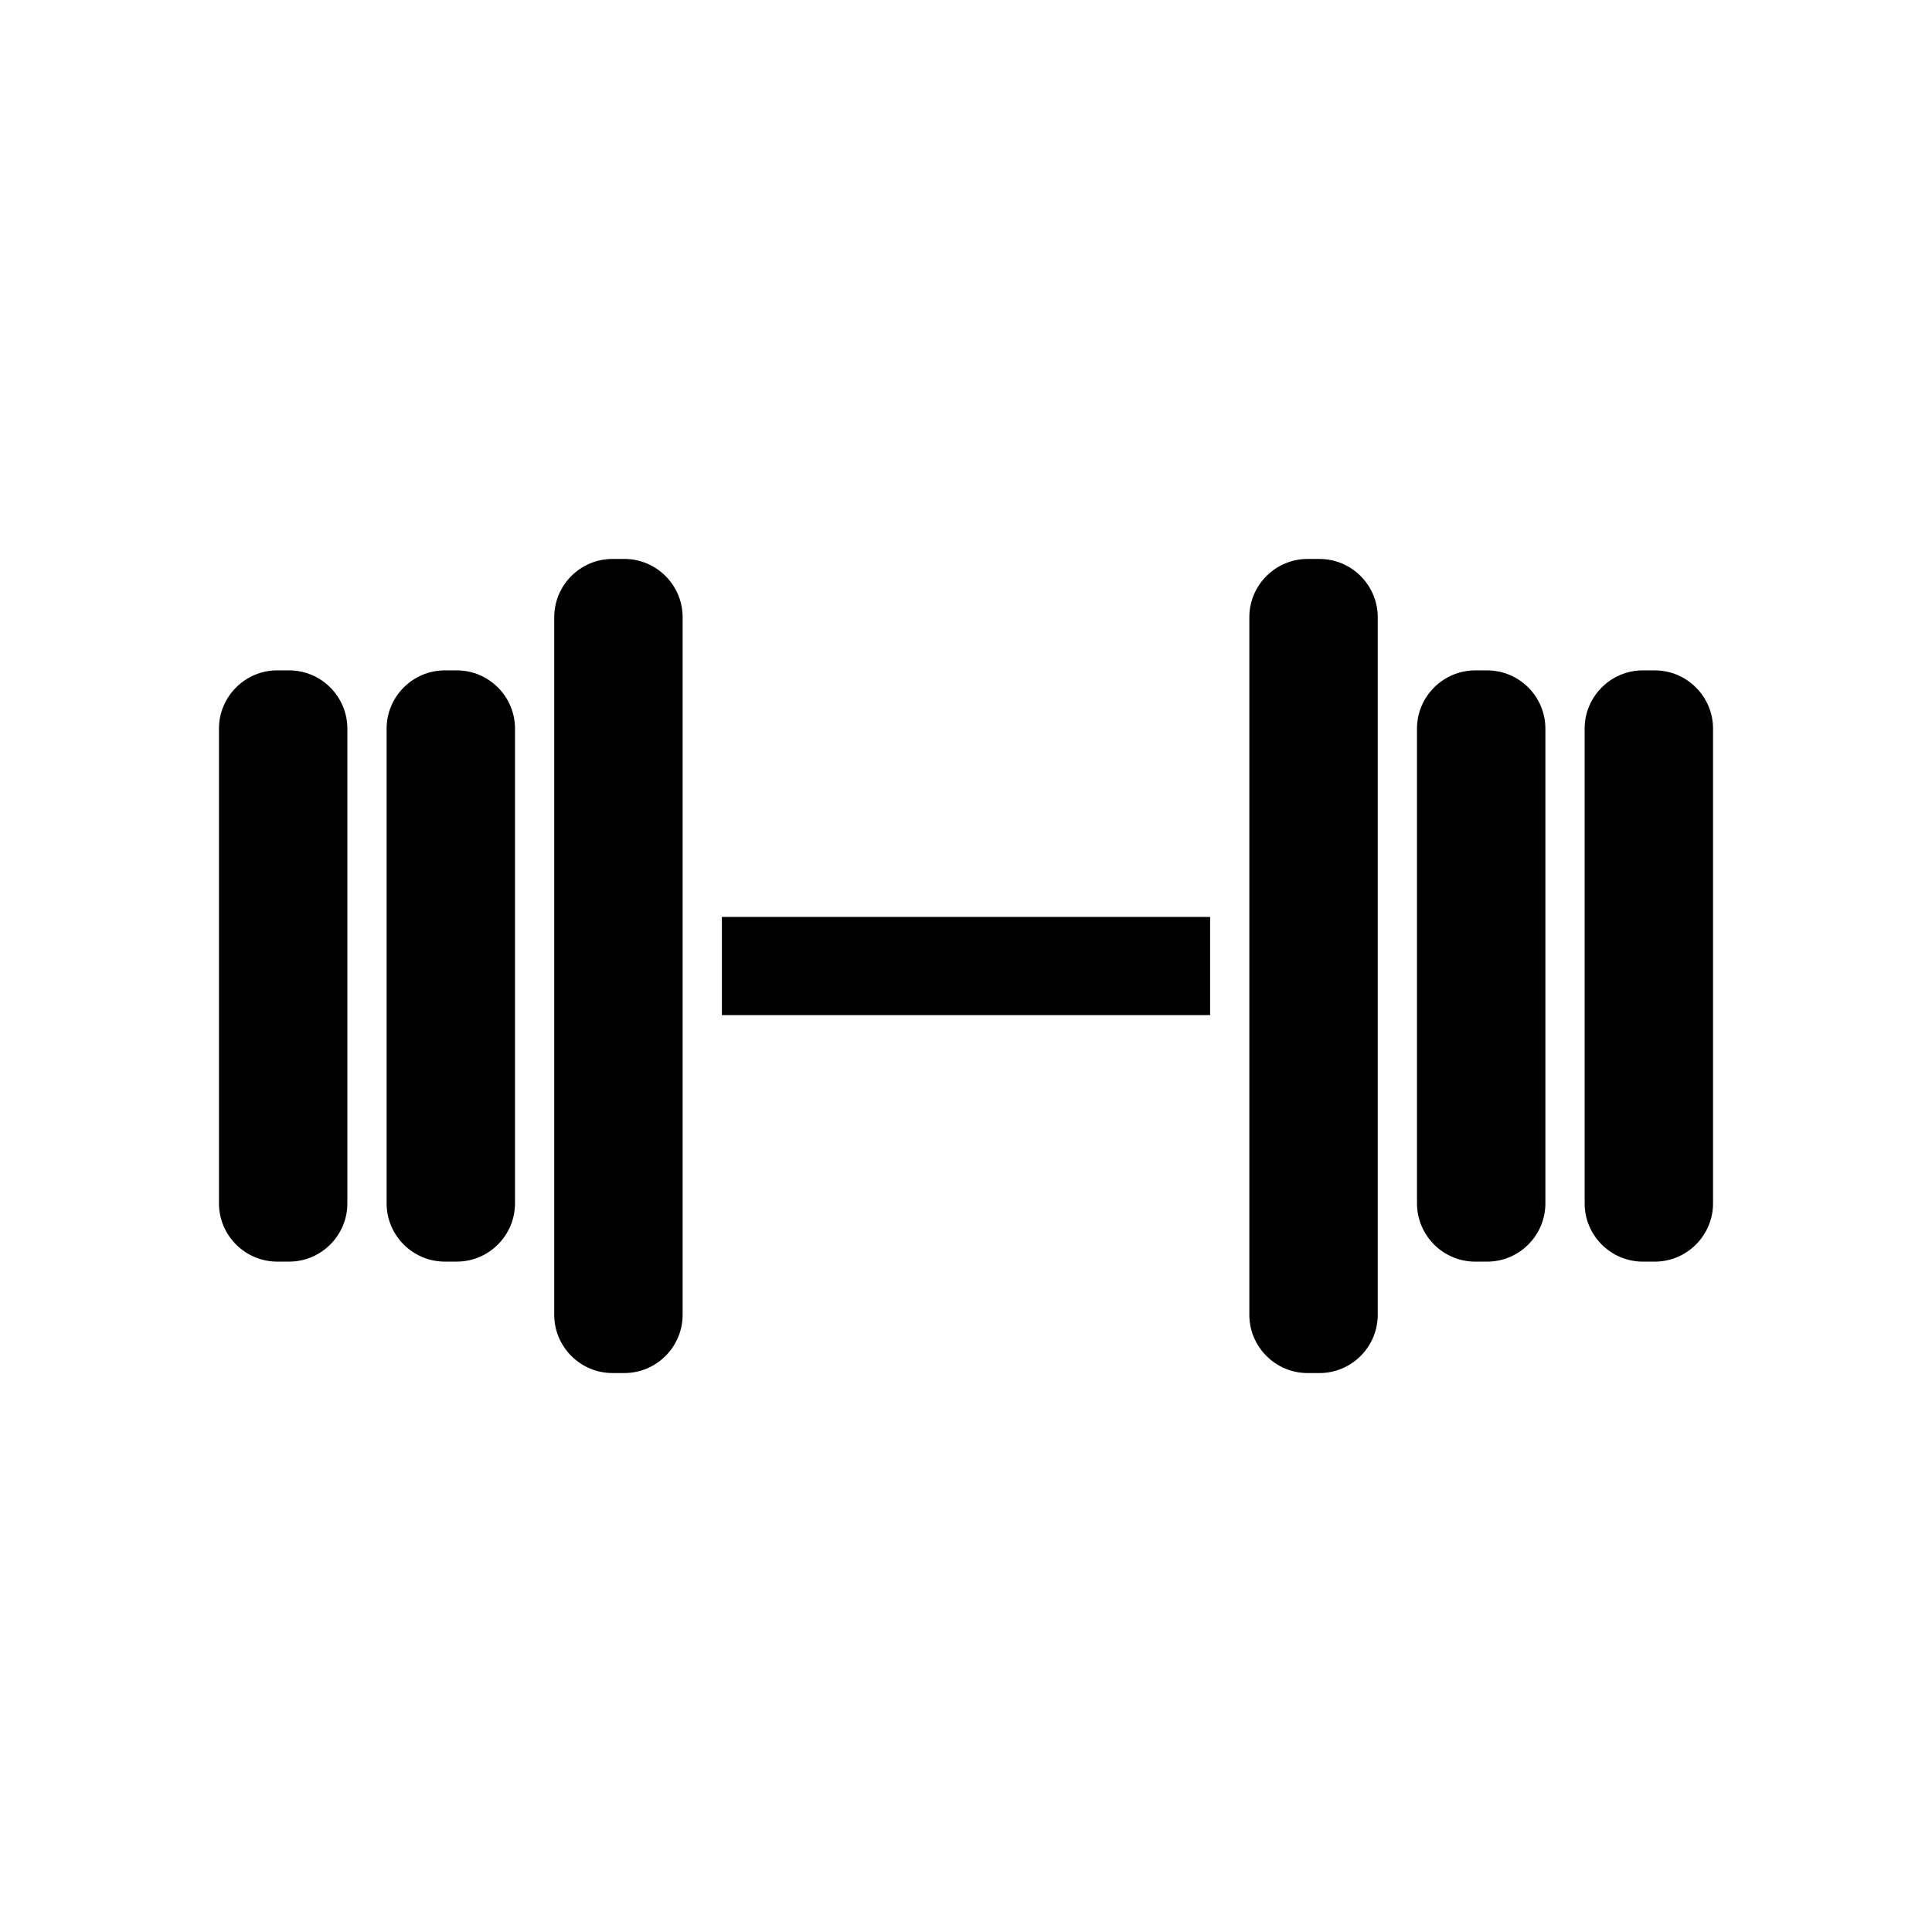
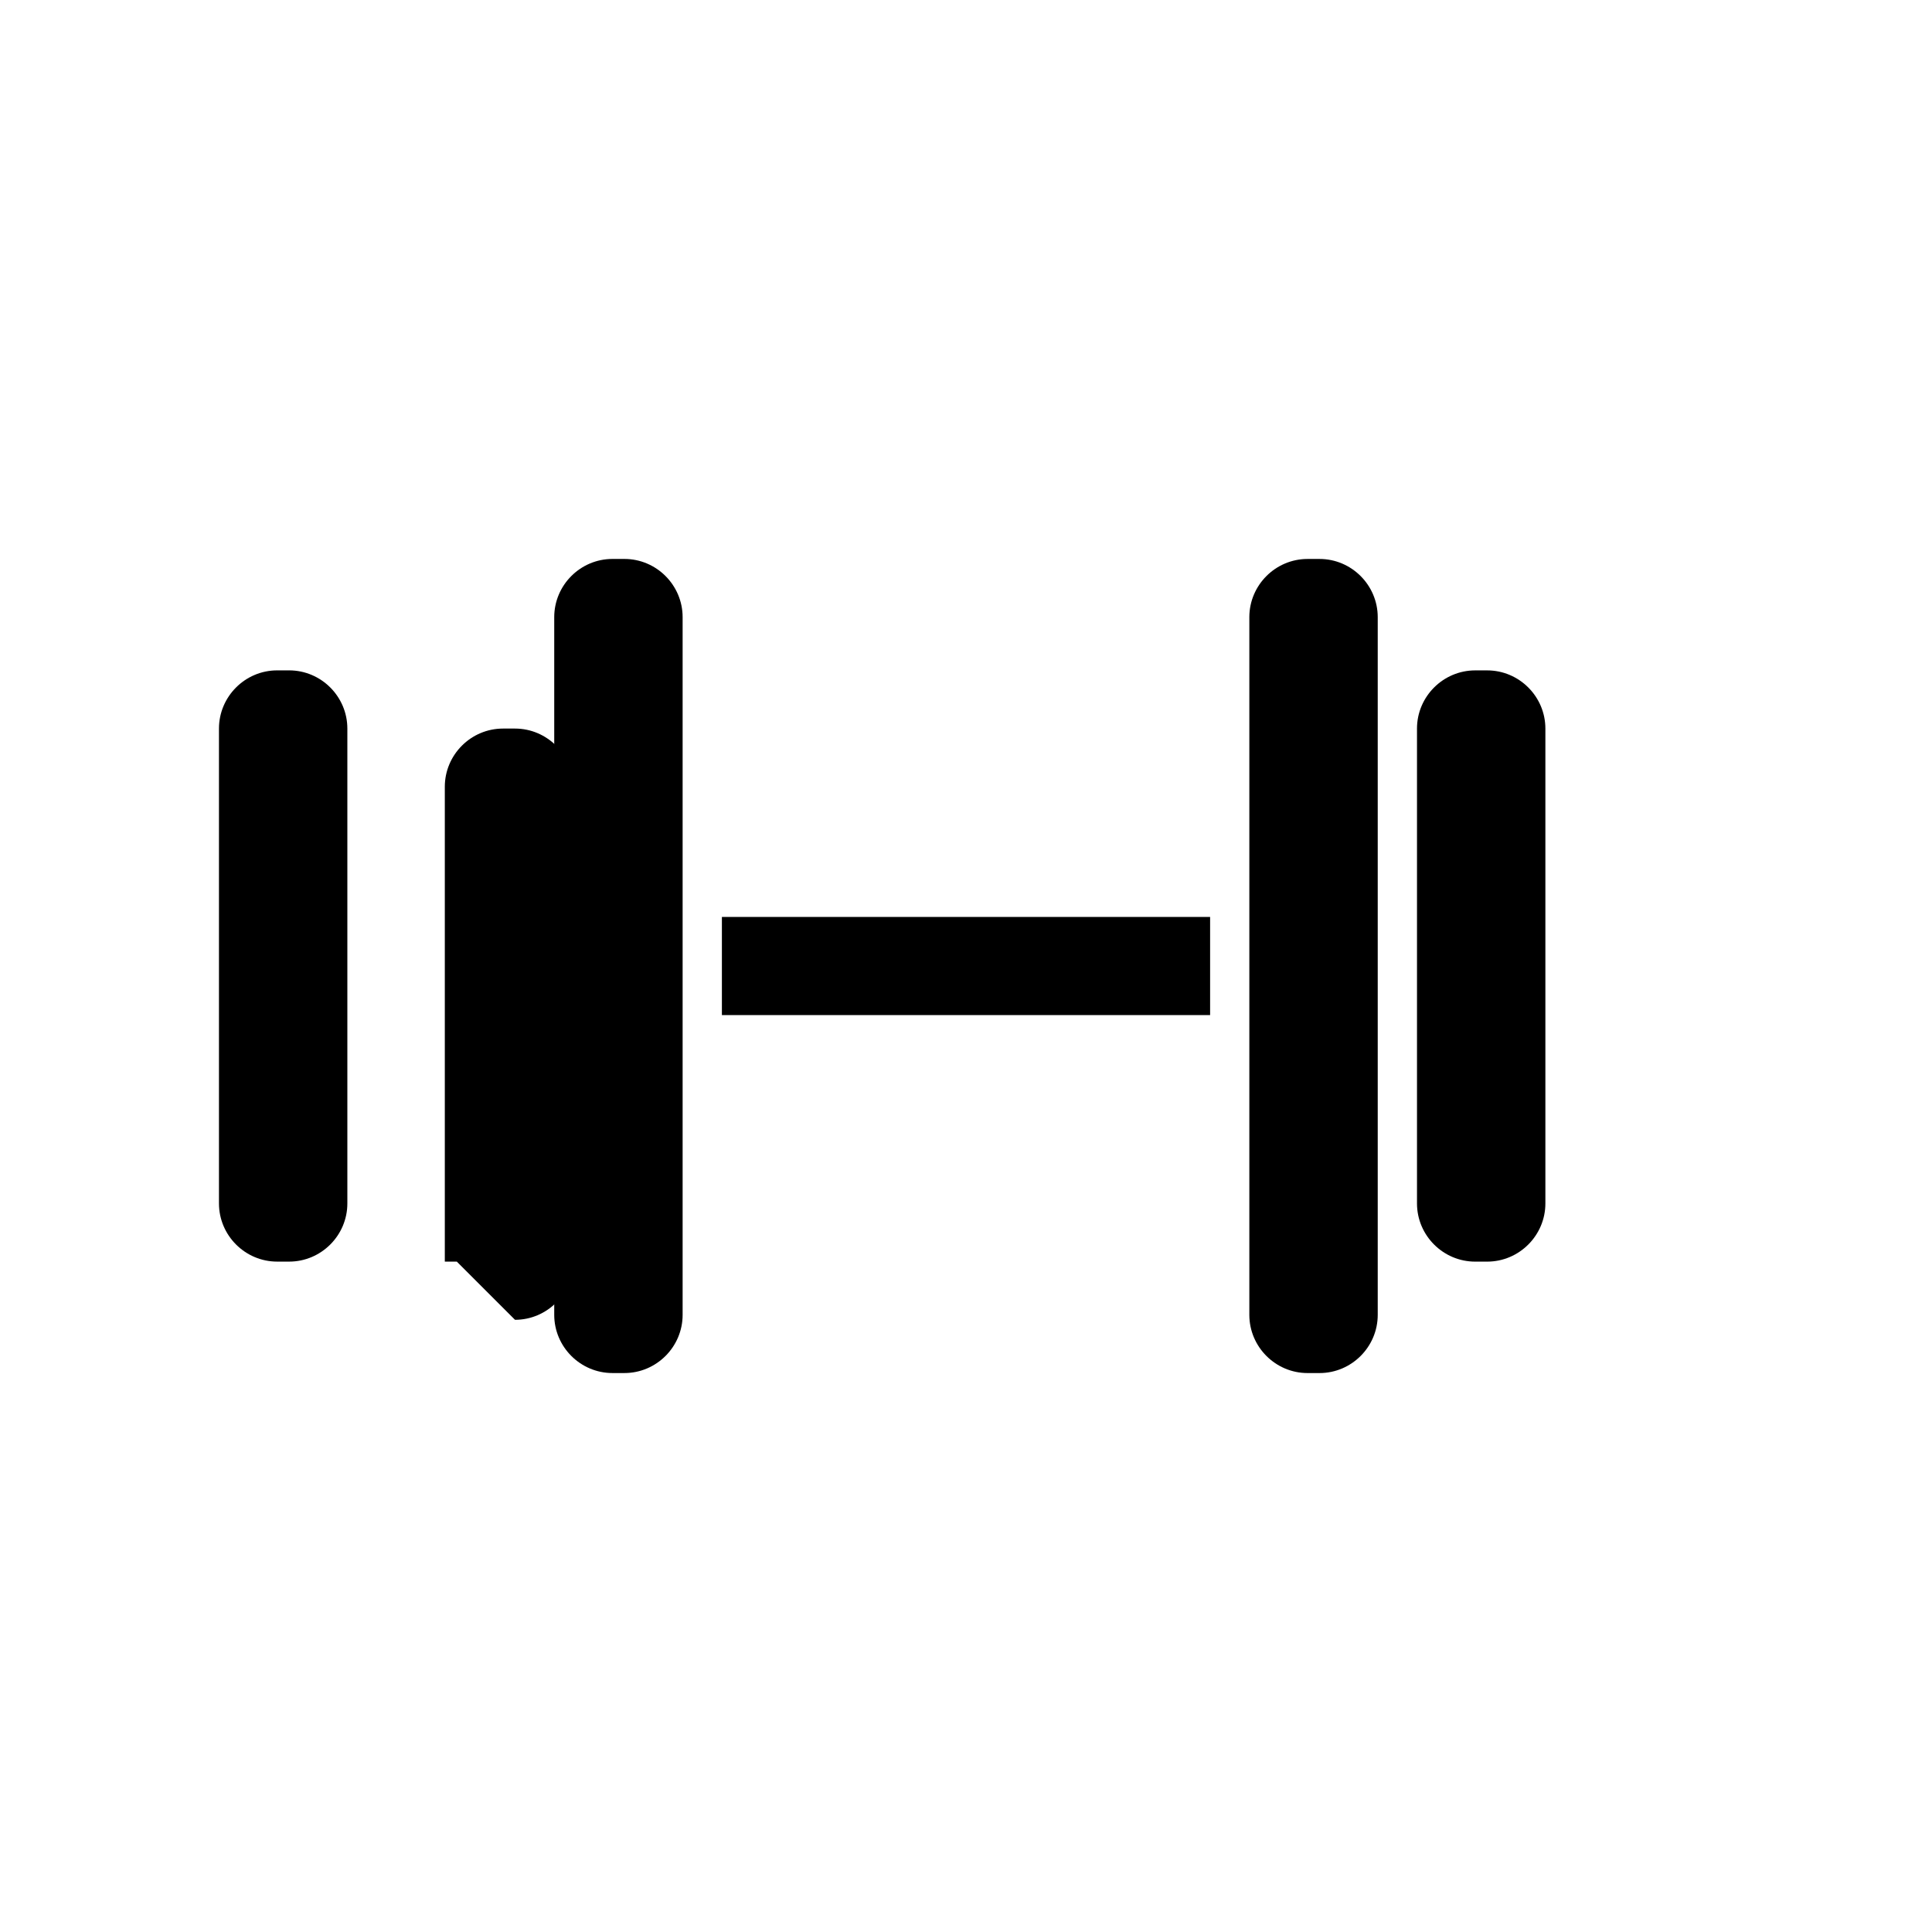
<svg xmlns="http://www.w3.org/2000/svg" fill="#000000" width="800px" height="800px" version="1.1" viewBox="144 144 512 512">
  <g>
    <path d="m335.31 387h129.38v26.008h-129.38z" />
    <path d="m309.48 507.87h-3.18c-8.484 0-15.422-6.941-15.422-15.422v-184.9c0-8.484 6.941-15.422 15.422-15.422h3.18c8.484 0 15.422 6.941 15.422 15.422v184.9c0 8.484-6.941 15.422-15.422 15.422z" />
-     <path d="m265.06 478.34h-3.18c-8.484 0-15.422-6.941-15.422-15.422v-125.84c0-8.484 6.941-15.422 15.422-15.422h3.18c8.484 0 15.422 6.941 15.422 15.422v125.84c0 8.484-6.941 15.422-15.422 15.422z" />
+     <path d="m265.06 478.34h-3.18v-125.84c0-8.484 6.941-15.422 15.422-15.422h3.18c8.484 0 15.422 6.941 15.422 15.422v125.84c0 8.484-6.941 15.422-15.422 15.422z" />
    <path d="m220.63 478.34h-3.18c-8.484 0-15.422-6.941-15.422-15.422v-125.84c0-8.484 6.941-15.422 15.422-15.422h3.18c8.484 0 15.422 6.941 15.422 15.422v125.84c0.004 8.484-6.938 15.422-15.422 15.422z" />
    <path d="m490.51 292.13h3.18c8.484 0 15.422 6.941 15.422 15.422v184.9c0 8.484-6.941 15.422-15.422 15.422h-3.18c-8.484 0-15.422-6.941-15.422-15.422v-184.9c0-8.484 6.945-15.422 15.422-15.422z" />
    <path d="m534.94 321.66h3.18c8.484 0 15.422 6.941 15.422 15.422v125.84c0 8.484-6.941 15.422-15.422 15.422h-3.18c-8.484 0-15.422-6.941-15.422-15.422v-125.84c0-8.484 6.945-15.422 15.422-15.422z" />
-     <path d="m579.37 321.66h3.18c8.484 0 15.422 6.941 15.422 15.422v125.84c0 8.484-6.941 15.422-15.422 15.422h-3.18c-8.484 0-15.422-6.941-15.422-15.422v-125.84c-0.008-8.484 6.938-15.422 15.422-15.422z" />
  </g>
</svg>